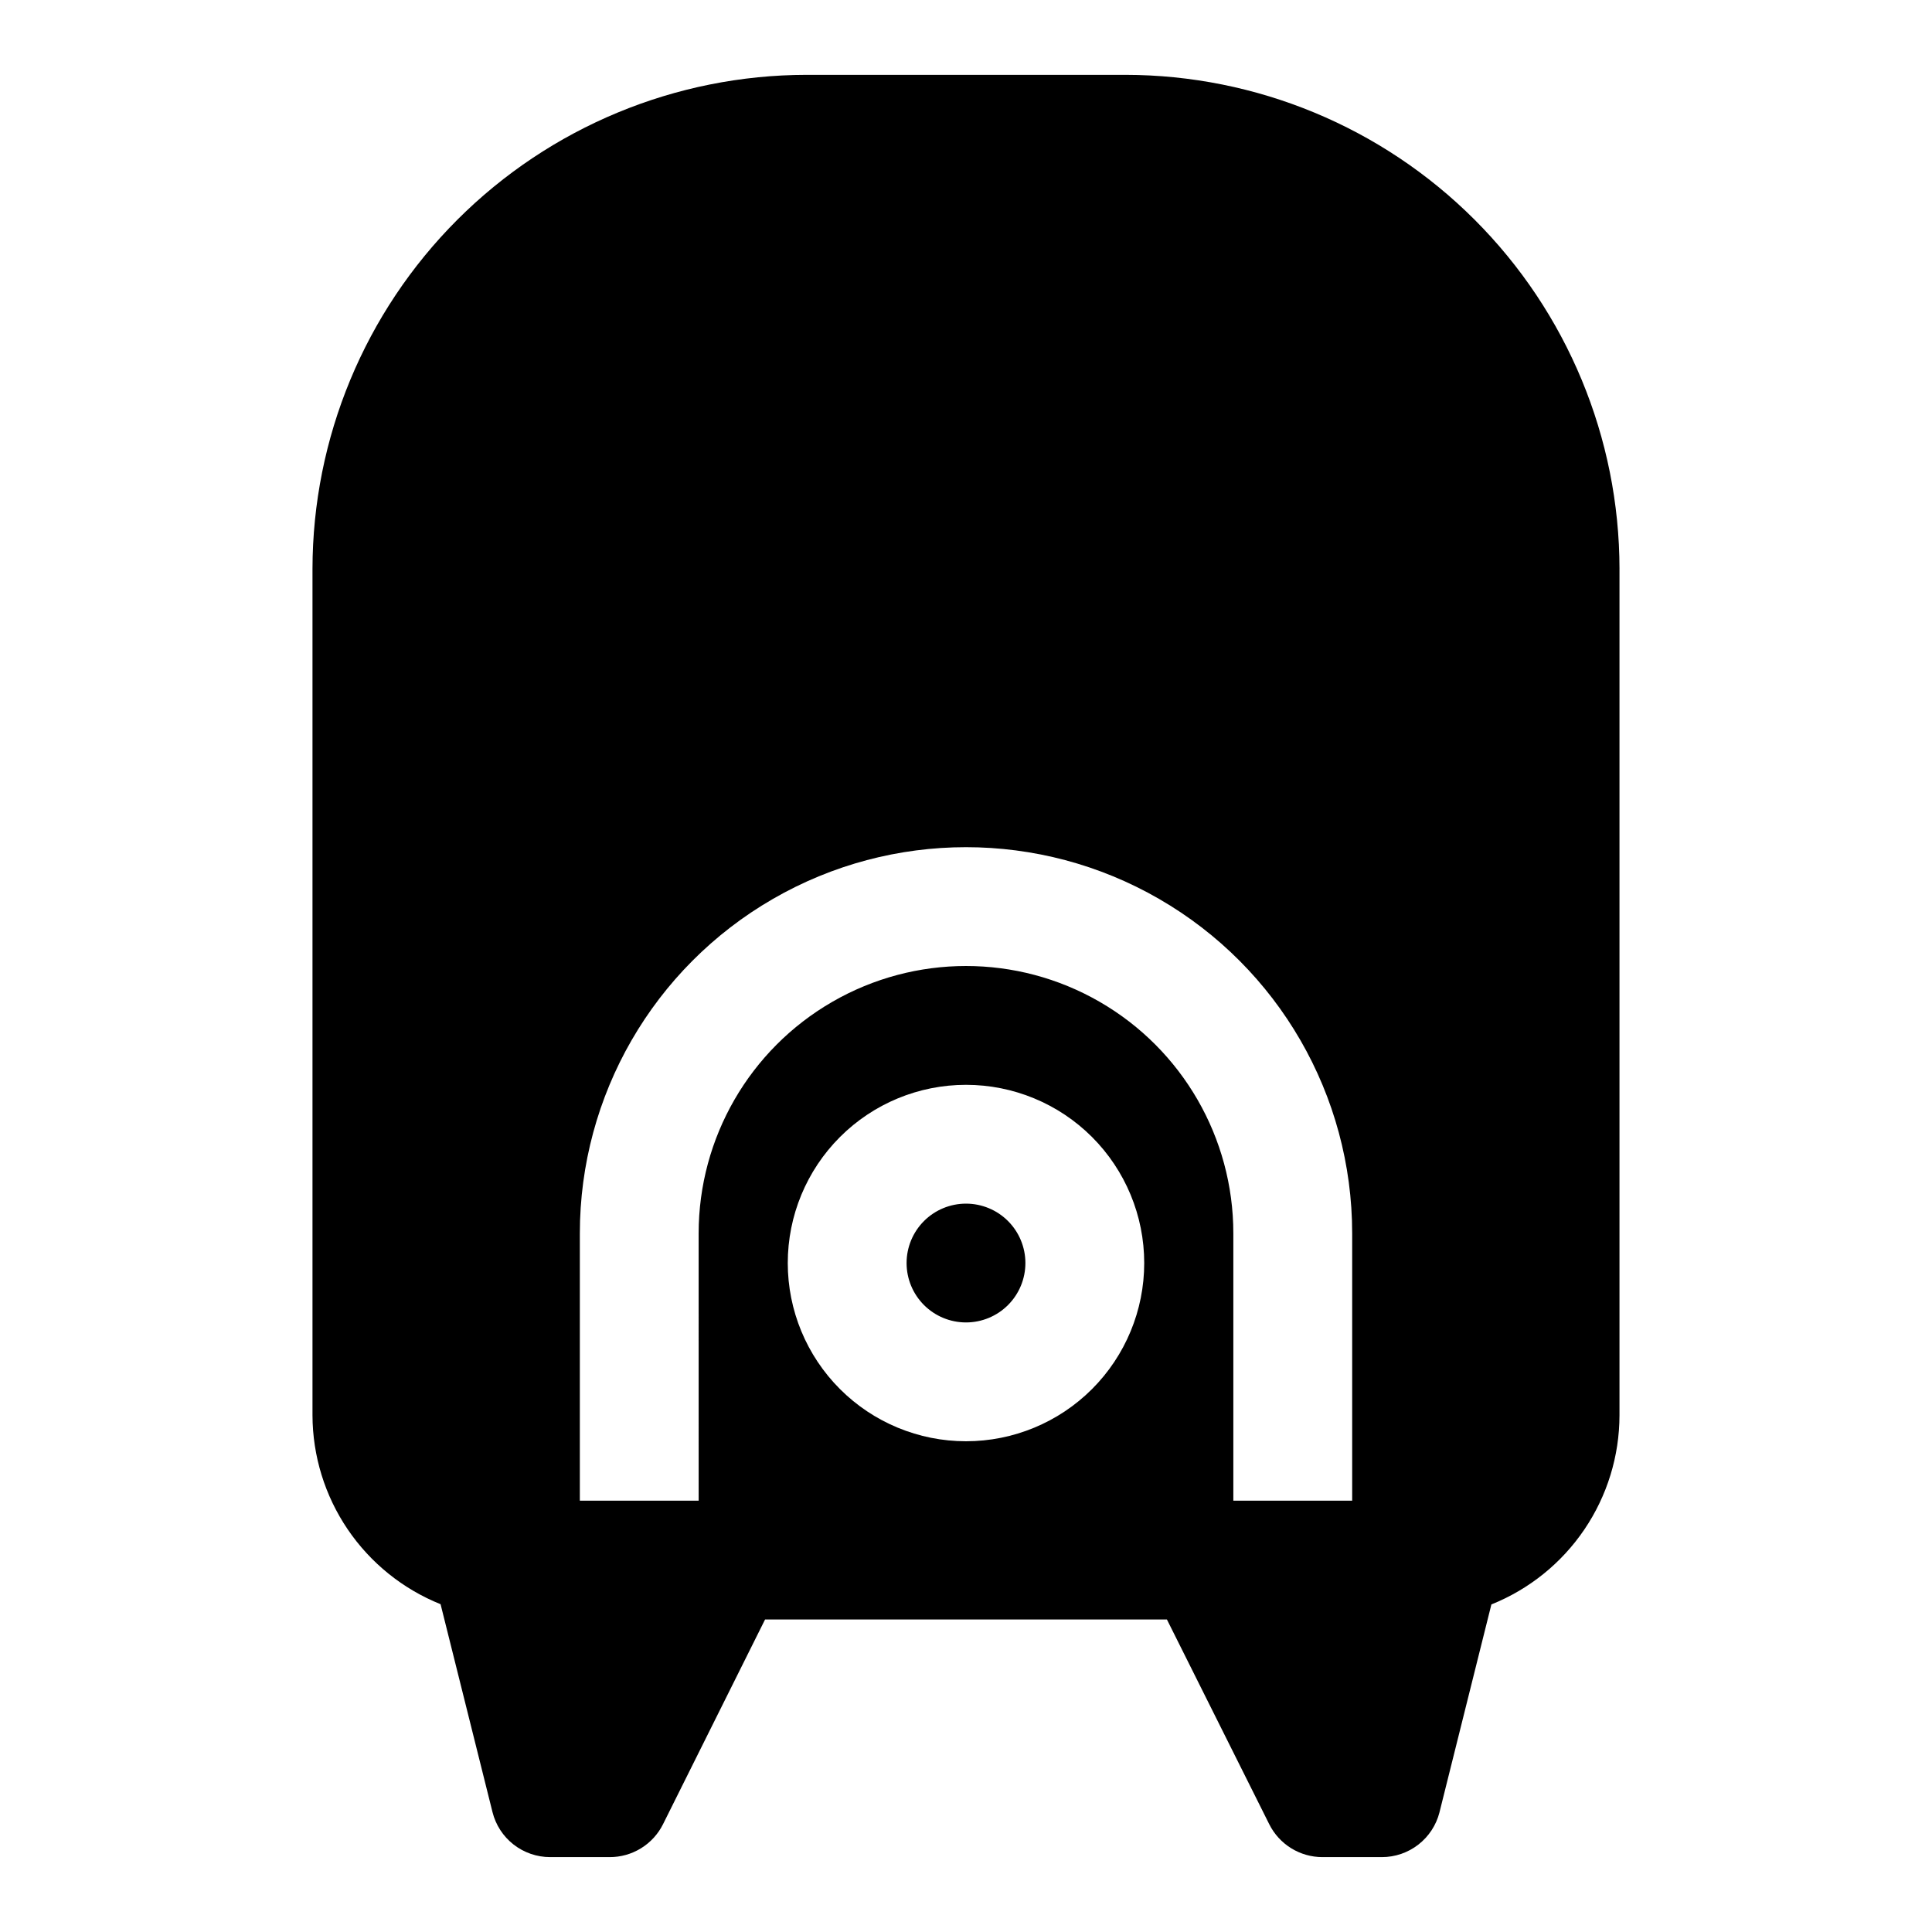
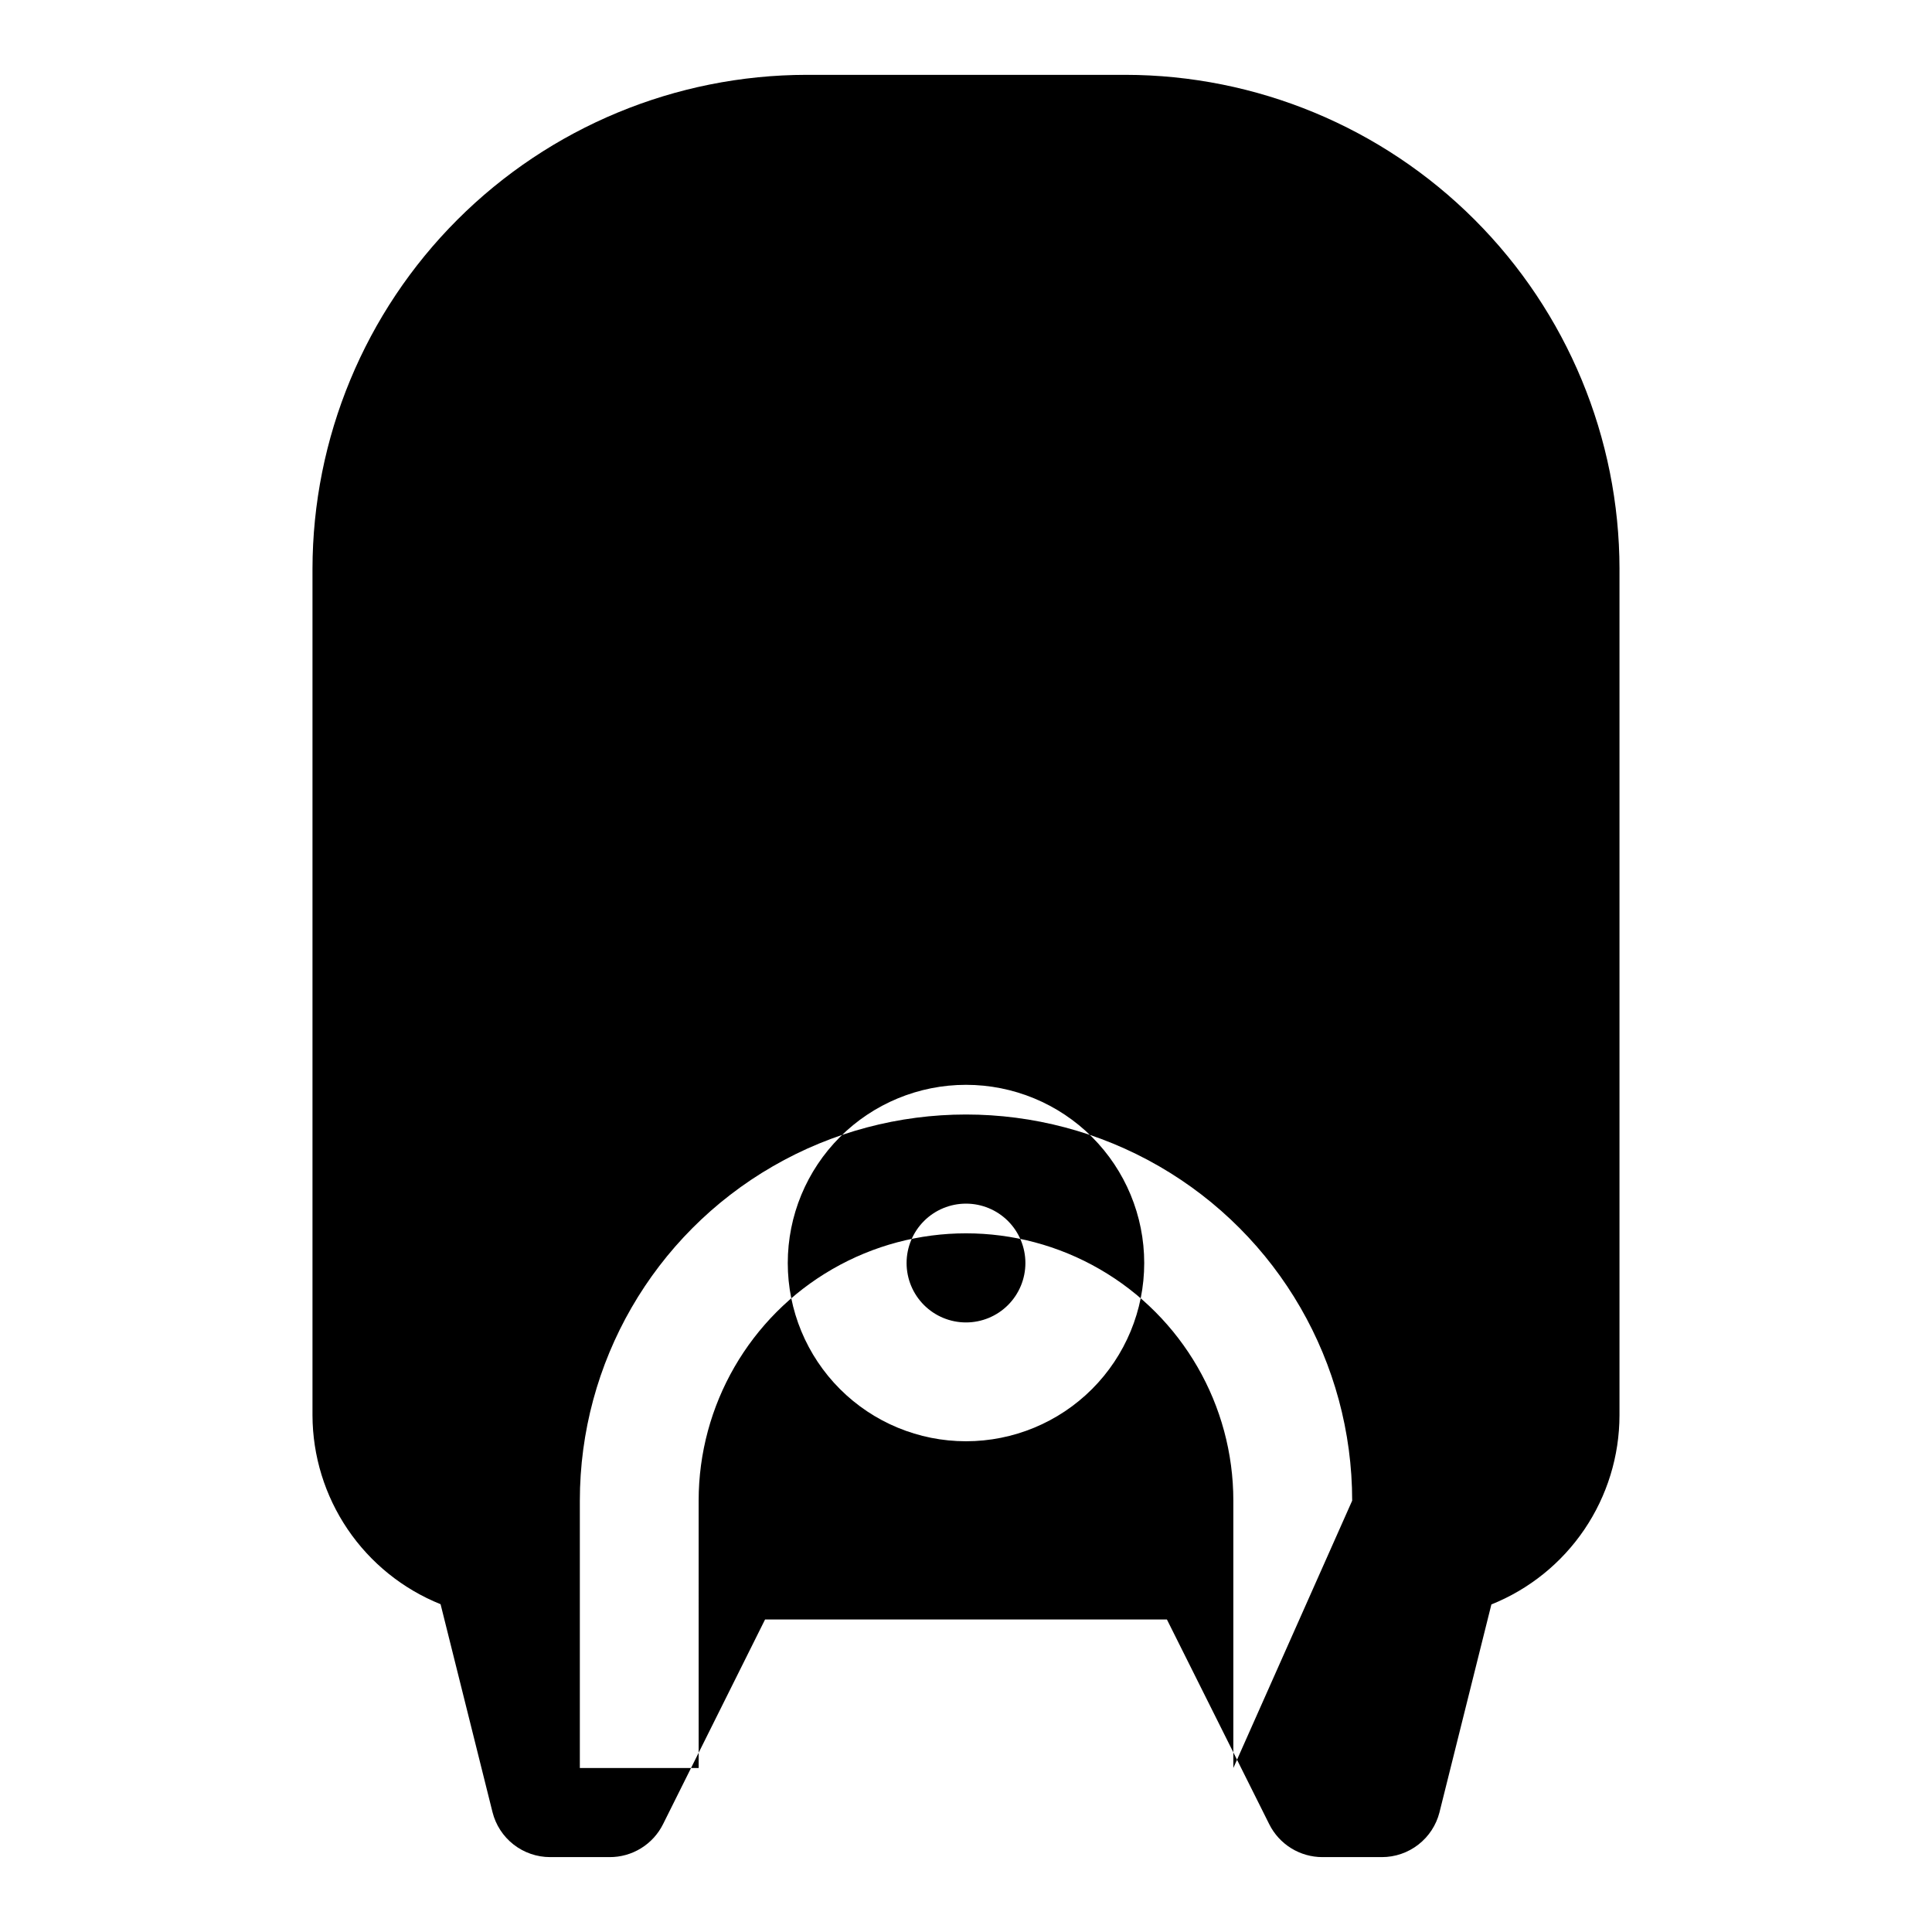
<svg xmlns="http://www.w3.org/2000/svg" fill="#000000" width="800px" height="800px" version="1.1" viewBox="144 144 512 512">
-   <path d="m400 494.46c-4.176 0-8.18-1.656-11.133-4.609-2.953-2.953-4.613-6.957-4.613-11.133s1.66-8.18 4.613-11.133c2.953-2.953 6.957-4.609 11.133-4.609s8.18 1.656 11.133 4.609c2.949 2.953 4.609 6.957 4.609 11.133s-1.66 8.18-4.609 11.133c-2.953 2.953-6.957 4.609-11.133 4.609zm173.18-199.68v224.3c-0.016 10.785-3.258 21.32-9.305 30.25-6.051 8.93-14.629 15.848-24.641 19.863l-13.762 55.105h0.004c-0.867 3.391-2.84 6.398-5.606 8.547-2.766 2.148-6.168 3.312-9.668 3.309h-15.746c-2.926 0-5.793-0.812-8.281-2.352-2.488-1.539-4.5-3.738-5.809-6.356l-27.125-54.27h-106.49l-27.051 54.27c-1.312 2.629-3.336 4.836-5.84 6.375-2.504 1.539-5.391 2.348-8.328 2.332h-15.746c-3.508 0-6.918-1.176-9.684-3.332-2.769-2.16-4.734-5.184-5.586-8.586l-13.762-55.105c-9.996-4.016-18.57-10.926-24.617-19.84-6.047-8.918-9.293-19.438-9.328-30.211v-224.3c0.039-34.719 13.848-68 38.395-92.551 24.551-24.547 57.832-38.355 92.551-38.395h84.484-0.004c34.719 0.039 68.004 13.848 92.551 38.395 24.547 24.551 38.355 57.832 38.395 92.551zm-173.18 231.17c12.523 0 24.539-4.973 33.398-13.832 8.855-8.859 13.832-20.871 13.832-33.398s-4.977-24.539-13.832-33.398c-8.859-8.859-20.875-13.832-33.398-13.832-12.527 0-24.543 4.973-33.398 13.832-8.859 8.859-13.836 20.871-13.836 33.398s4.977 24.539 13.836 33.398c8.855 8.859 20.871 13.832 33.398 13.832zm102.34 15.742v-70.844c0-36.562-19.508-70.348-51.168-88.625-31.664-18.281-70.676-18.281-102.34 0-31.664 18.277-51.168 52.062-51.168 88.625v70.848h31.488l-0.004-70.848c0-25.312 13.504-48.703 35.426-61.355 21.922-12.656 48.93-12.656 70.848 0 21.922 12.652 35.426 36.043 35.426 61.355v70.848z" />
+   <path d="m400 494.46c-4.176 0-8.18-1.656-11.133-4.609-2.953-2.953-4.613-6.957-4.613-11.133s1.66-8.18 4.613-11.133c2.953-2.953 6.957-4.609 11.133-4.609s8.18 1.656 11.133 4.609c2.949 2.953 4.609 6.957 4.609 11.133s-1.66 8.18-4.609 11.133c-2.953 2.953-6.957 4.609-11.133 4.609zm173.18-199.68v224.3c-0.016 10.785-3.258 21.32-9.305 30.25-6.051 8.93-14.629 15.848-24.641 19.863l-13.762 55.105h0.004c-0.867 3.391-2.84 6.398-5.606 8.547-2.766 2.148-6.168 3.312-9.668 3.309h-15.746c-2.926 0-5.793-0.812-8.281-2.352-2.488-1.539-4.5-3.738-5.809-6.356l-27.125-54.27h-106.49l-27.051 54.27c-1.312 2.629-3.336 4.836-5.84 6.375-2.504 1.539-5.391 2.348-8.328 2.332h-15.746c-3.508 0-6.918-1.176-9.684-3.332-2.769-2.16-4.734-5.184-5.586-8.586l-13.762-55.105c-9.996-4.016-18.57-10.926-24.617-19.84-6.047-8.918-9.293-19.438-9.328-30.211v-224.3c0.039-34.719 13.848-68 38.395-92.551 24.551-24.547 57.832-38.355 92.551-38.395h84.484-0.004c34.719 0.039 68.004 13.848 92.551 38.395 24.547 24.551 38.355 57.832 38.395 92.551zm-173.18 231.17c12.523 0 24.539-4.973 33.398-13.832 8.855-8.859 13.832-20.871 13.832-33.398s-4.977-24.539-13.832-33.398c-8.859-8.859-20.875-13.832-33.398-13.832-12.527 0-24.543 4.973-33.398 13.832-8.859 8.859-13.836 20.871-13.836 33.398s4.977 24.539 13.836 33.398c8.855 8.859 20.871 13.832 33.398 13.832zm102.34 15.742c0-36.562-19.508-70.348-51.168-88.625-31.664-18.281-70.676-18.281-102.34 0-31.664 18.277-51.168 52.062-51.168 88.625v70.848h31.488l-0.004-70.848c0-25.312 13.504-48.703 35.426-61.355 21.922-12.656 48.93-12.656 70.848 0 21.922 12.652 35.426 36.043 35.426 61.355v70.848z" />
</svg>